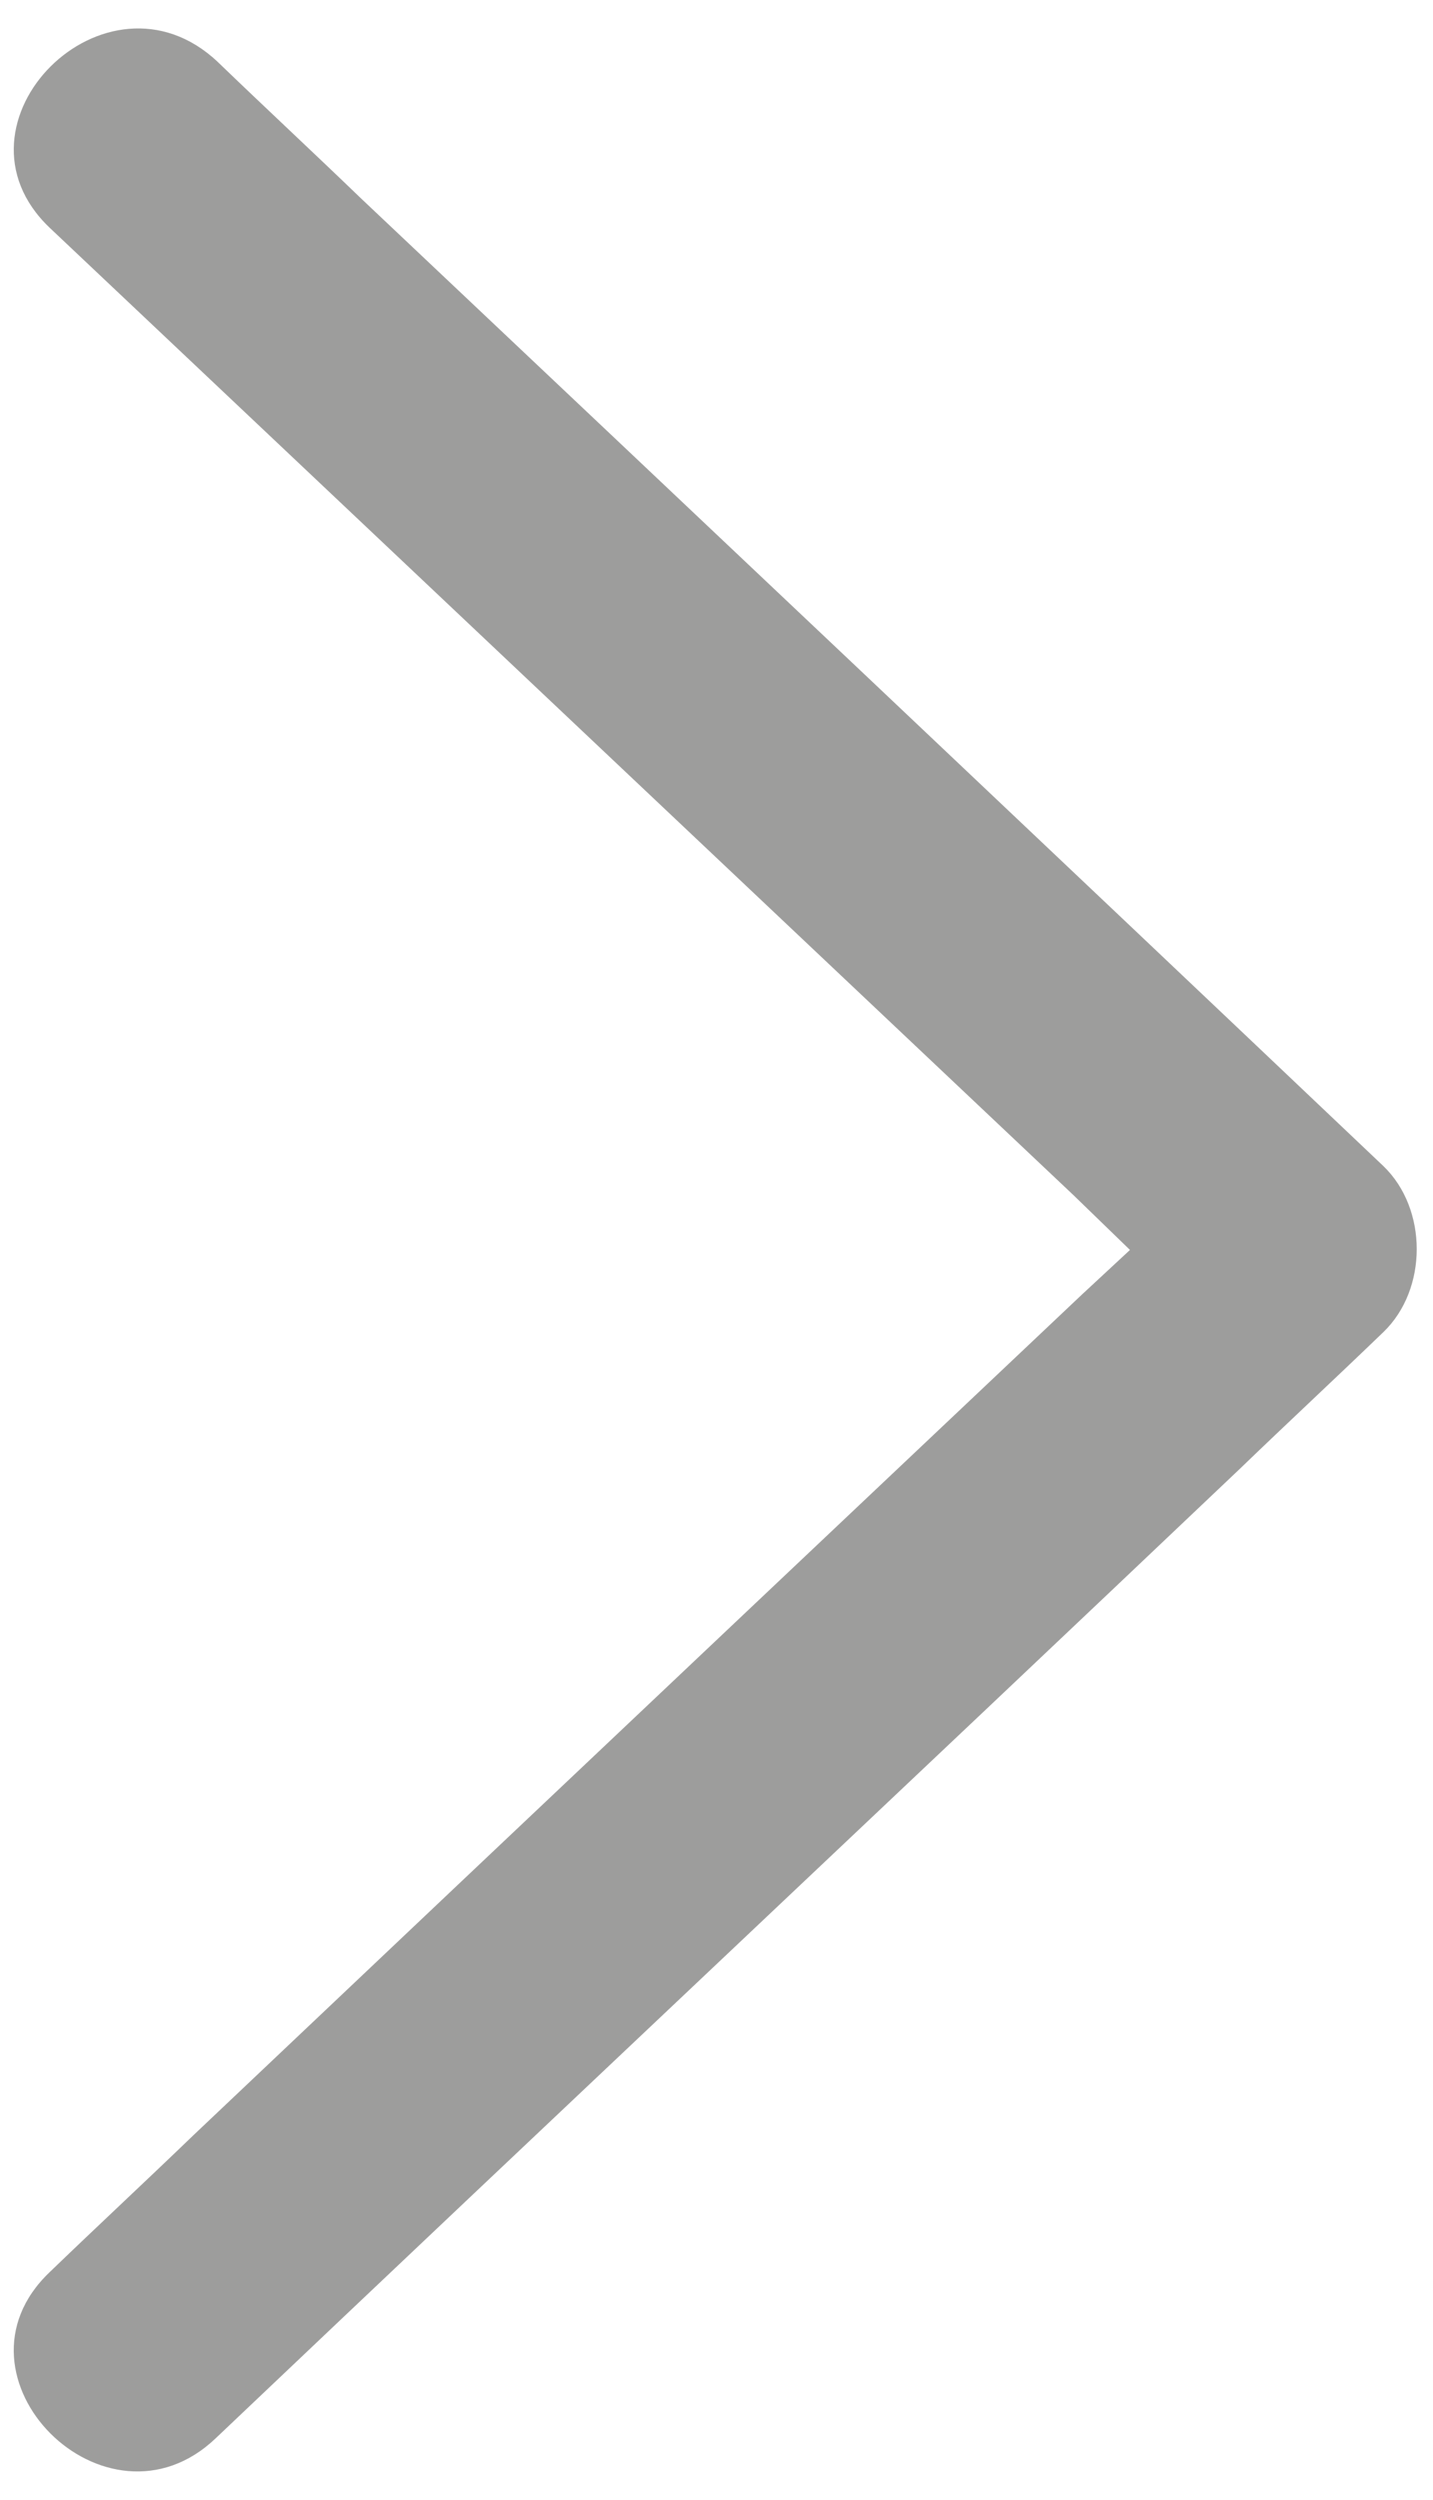
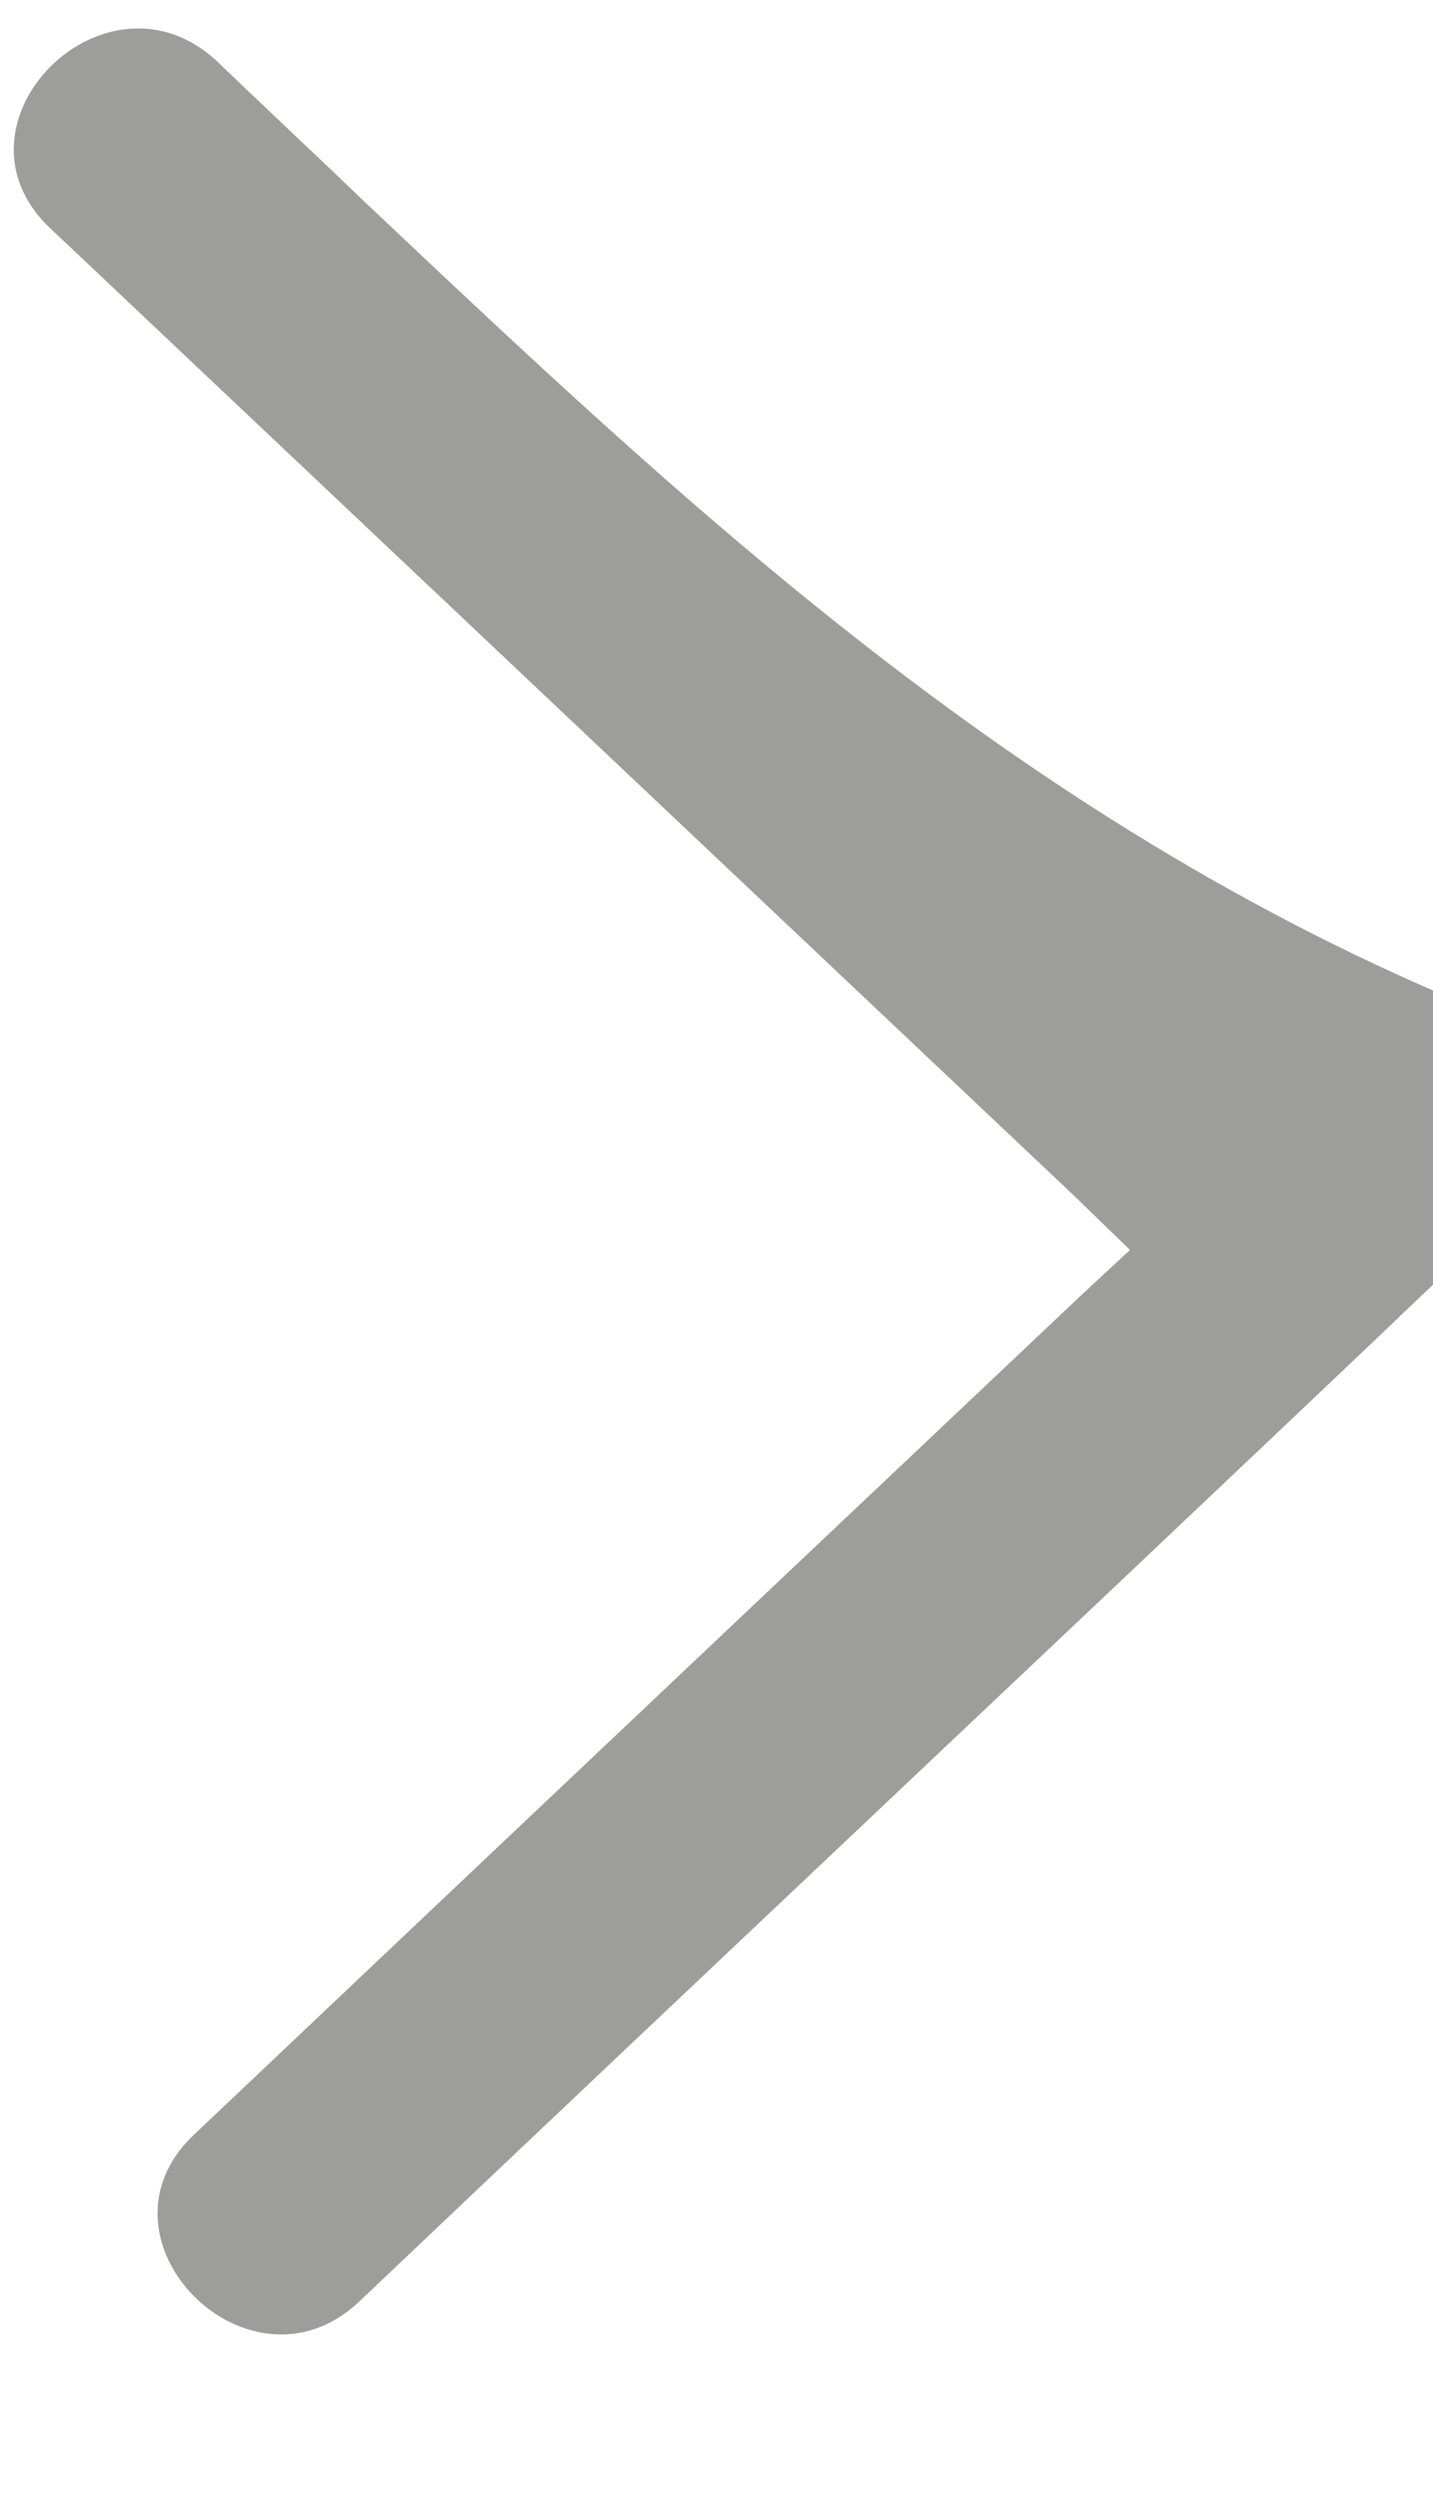
<svg xmlns="http://www.w3.org/2000/svg" version="1.1" id="Capa_1" x="0px" y="0px" viewBox="0 0 83.7 146" style="enable-background:new 0 0 83.7 146;" xml:space="preserve">
  <style type="text/css">
	.st0{fill:#9D9D9C;}
</style>
-   <path class="st0" d="M2.9,13.3c19.9,18.8,59.8,56.5,59.8,56.5L66,73l-2.8,2.6c0,0-34.6,32.7-51.9,49.1c-2.8,2.7-5.6,5.3-8.4,8  c-6.4,6.1,3.3,15.8,9.7,9.7c19.9-18.9,39.9-37.7,59.8-56.6c2.8-2.7,5.6-5.3,8.4-8c2.6-2.5,2.6-7.2,0-9.7C61,49.3,41,30.4,21.1,11.6  c-2.8-2.7-5.6-5.3-8.4-8C6.2-2.5-3.5,7.2,2.9,13.3L2.9,13.3z" />
+   <path class="st0" d="M2.9,13.3c19.9,18.8,59.8,56.5,59.8,56.5L66,73l-2.8,2.6c0,0-34.6,32.7-51.9,49.1c-6.4,6.1,3.3,15.8,9.7,9.7c19.9-18.9,39.9-37.7,59.8-56.6c2.8-2.7,5.6-5.3,8.4-8c2.6-2.5,2.6-7.2,0-9.7C61,49.3,41,30.4,21.1,11.6  c-2.8-2.7-5.6-5.3-8.4-8C6.2-2.5-3.5,7.2,2.9,13.3L2.9,13.3z" />
</svg>